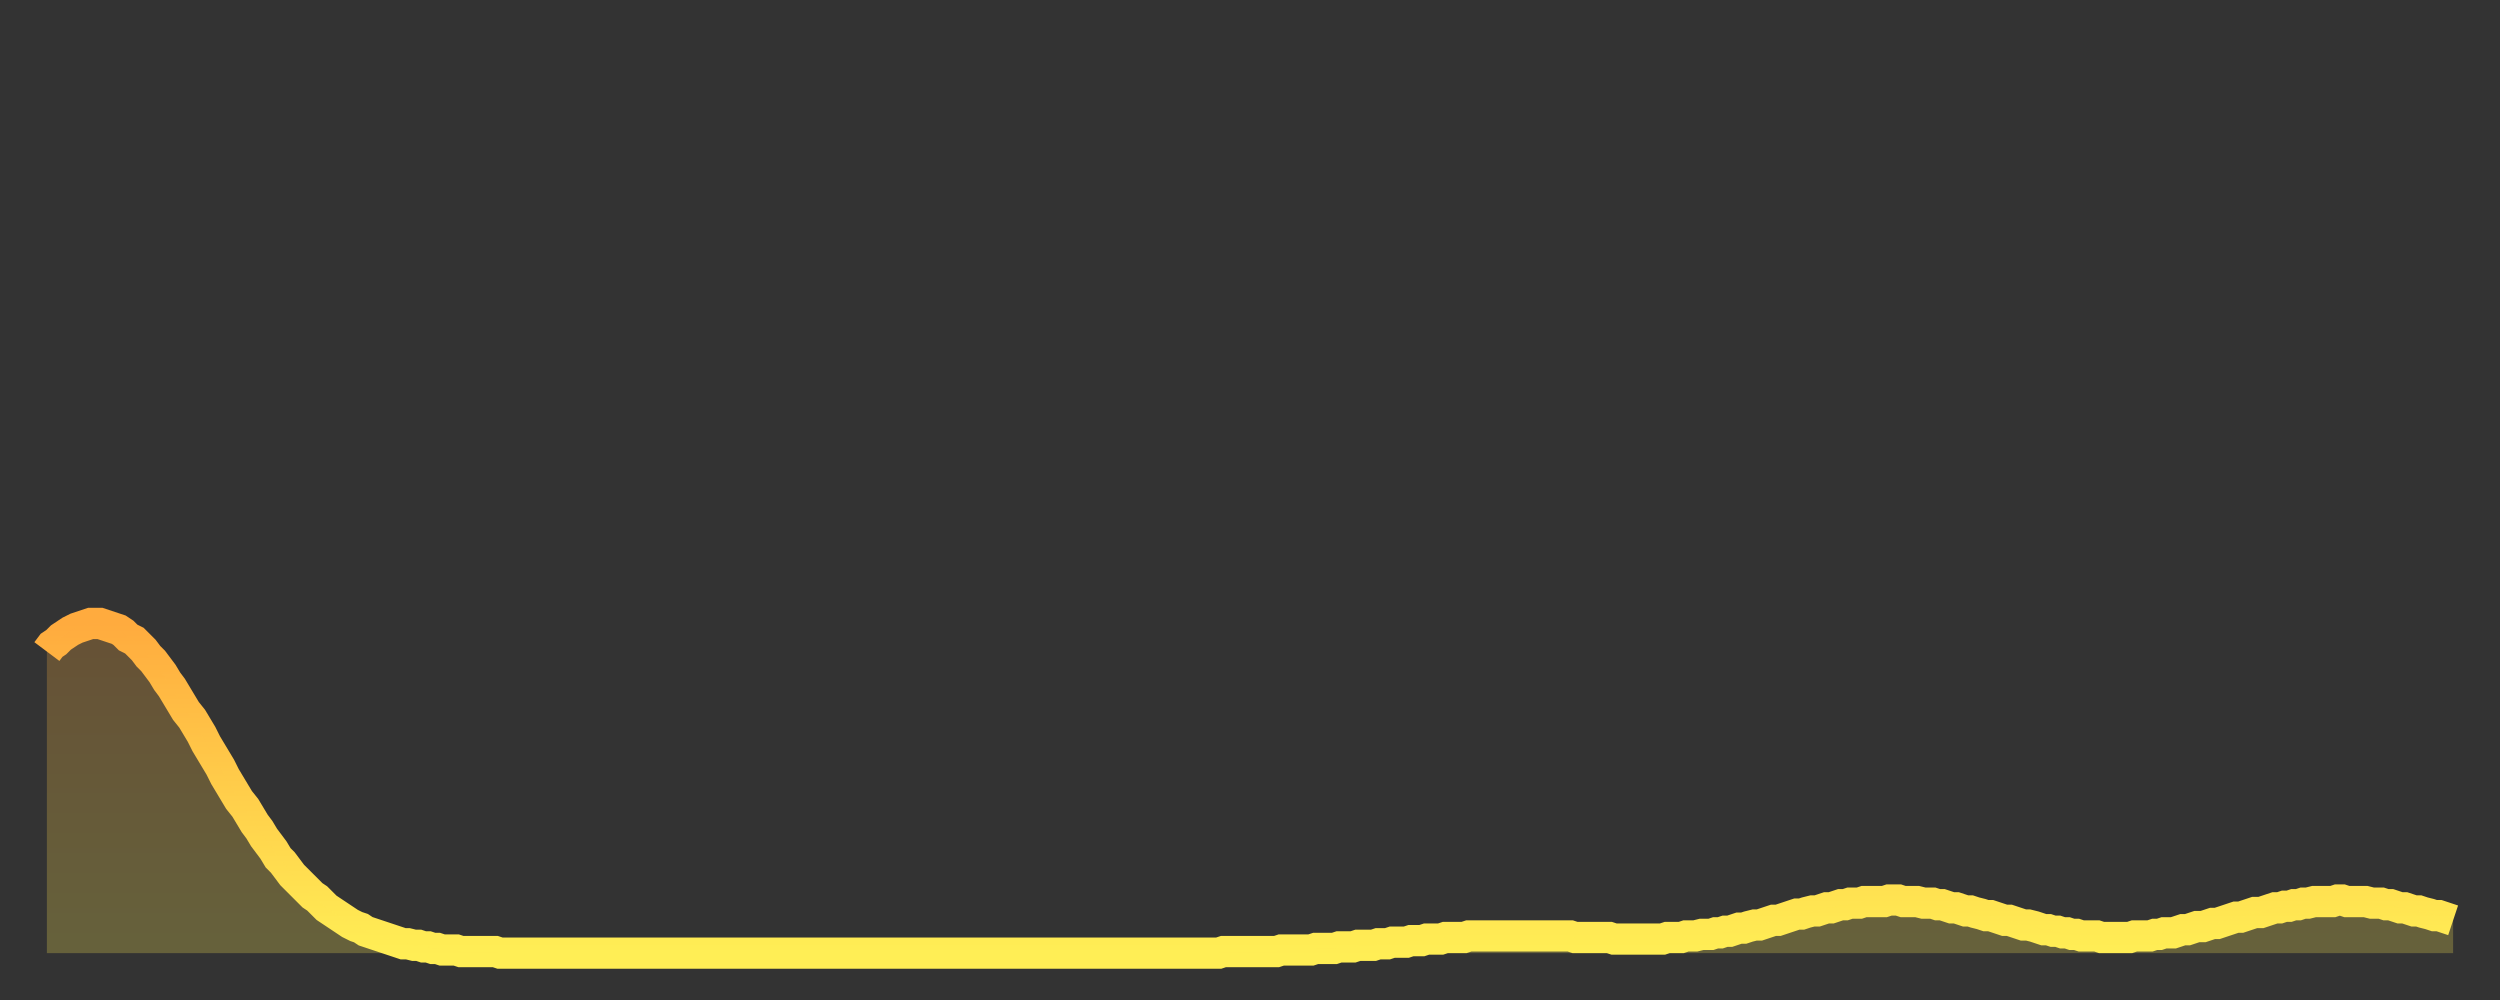
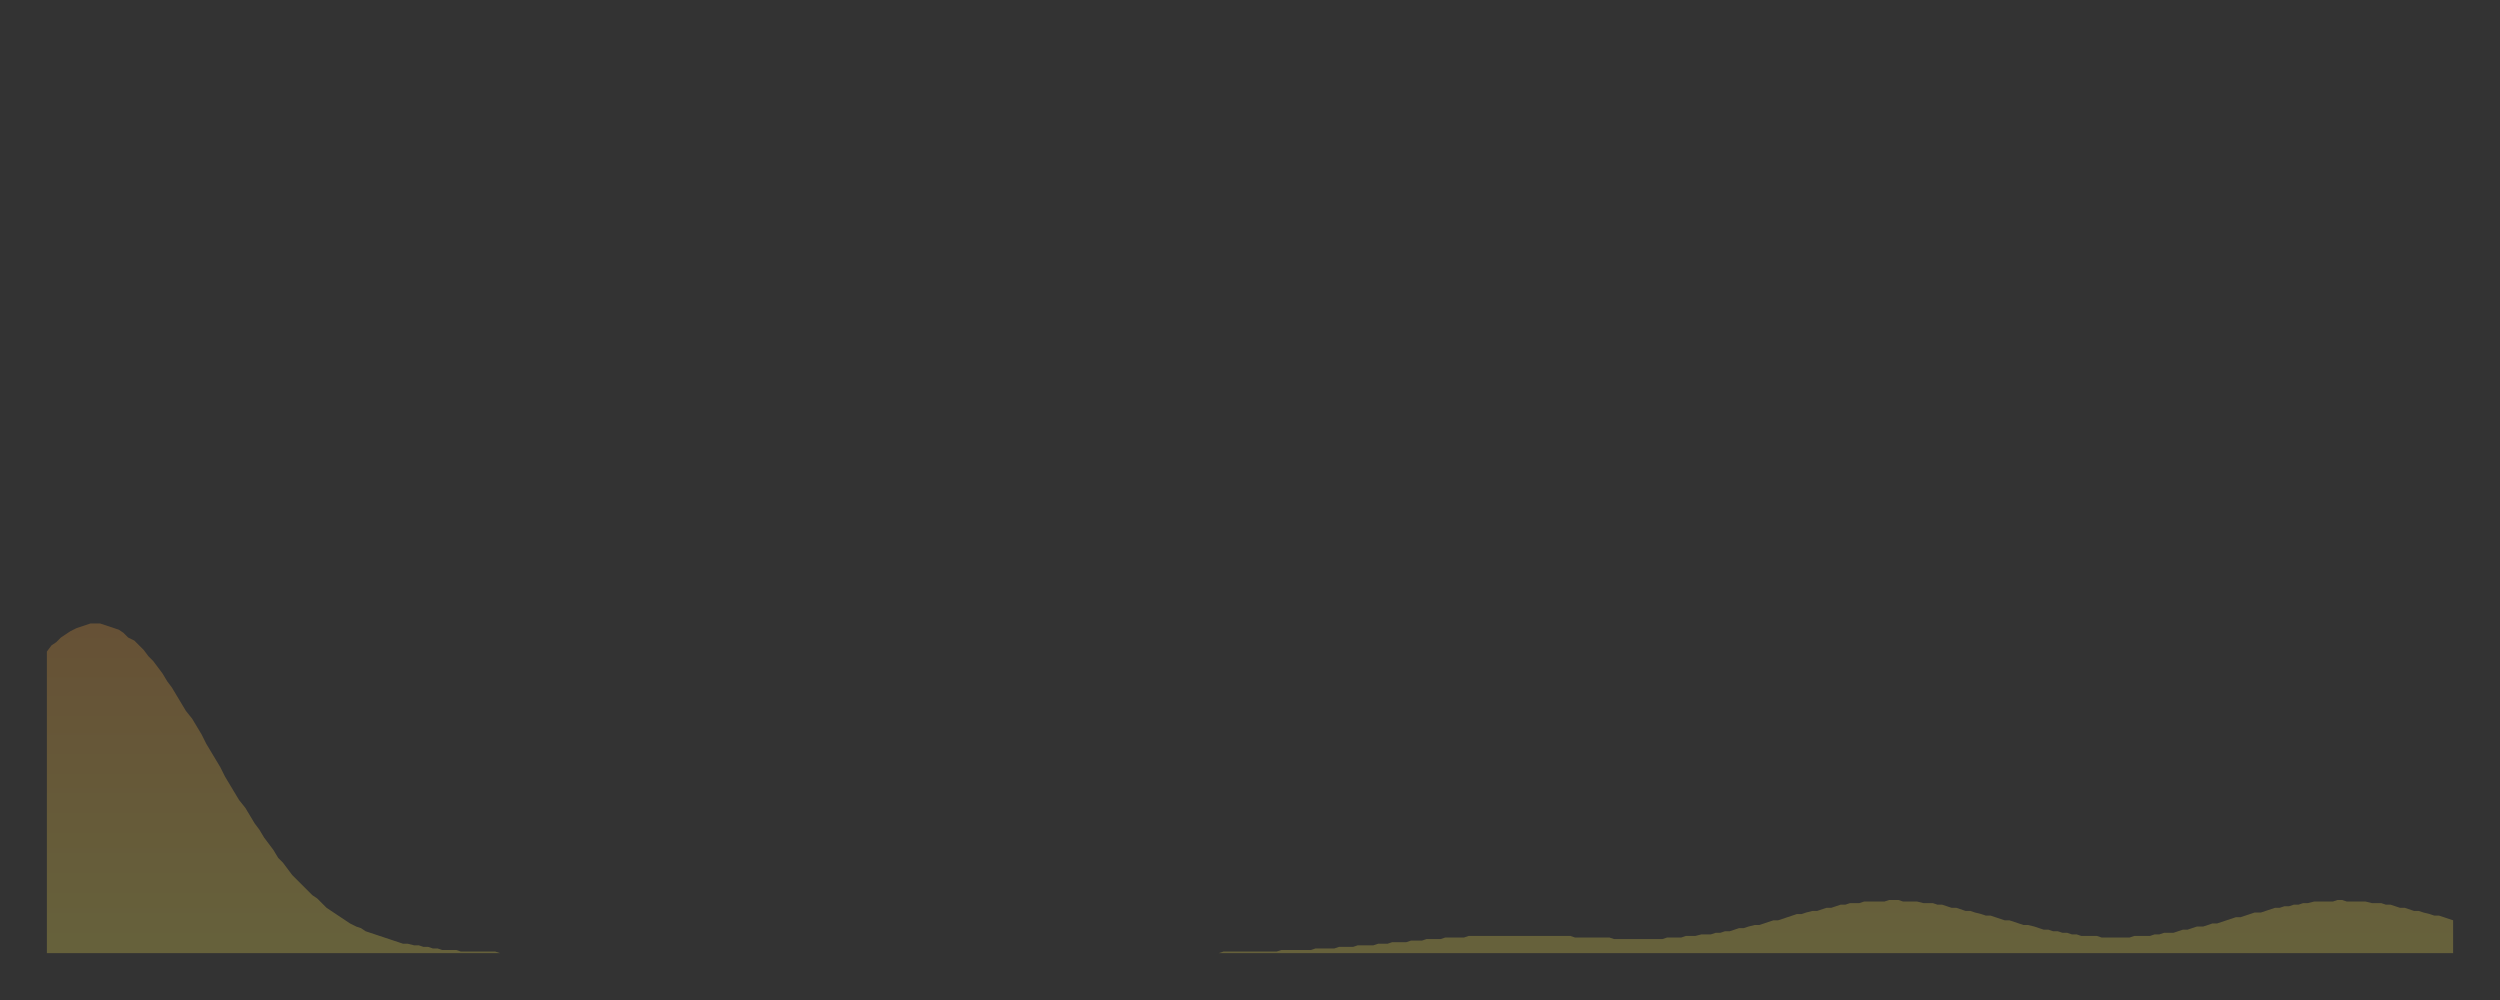
<svg xmlns="http://www.w3.org/2000/svg" baseProfile="full" height="64" version="1.1" width="160">
  <rect width="100%" height="100%" fill="#333333" stroke="none" />
  <defs>
    <linearGradient id="id1304764" x1="0" x2="0" y1="0" y2="1">
      <stop offset="0%" stop-color="#ffab3e" />
      <stop offset="50%" stop-color="#ffcd4a" />
      <stop offset="100%" stop-color="#ffee55" />
    </linearGradient>
  </defs>
  <g transform="translate(3,3)">
    <g>
-       <path d="M 0.0 38.7 0.3 38.3 0.6 38.1 0.9 37.8 1.2 37.6 1.5 37.4 1.9 37.2 2.2 37.1 2.5 37.0 2.8 36.9 3.1 36.9 3.4 36.9 3.7 37.0 4.0 37.1 4.3 37.2 4.6 37.3 4.9 37.5 5.2 37.8 5.6 38.0 5.9 38.3 6.2 38.6 6.5 39.0 6.8 39.3 7.1 39.7 7.4 40.1 7.7 40.6 8.0 41.0 8.3 41.5 8.6 42.0 8.9 42.5 9.3 43.0 9.6 43.5 9.9 44.0 10.2 44.6 10.5 45.1 10.8 45.6 11.1 46.1 11.4 46.7 11.7 47.2 12.0 47.7 12.3 48.2 12.7 48.7 13.0 49.2 13.3 49.7 13.6 50.1 13.9 50.6 14.2 51.0 14.5 51.4 14.8 51.9 15.1 52.2 15.4 52.6 15.7 53.0 16.0 53.3 16.4 53.7 16.7 54.0 17.0 54.3 17.3 54.5 17.6 54.8 17.9 55.1 18.2 55.3 18.5 55.5 18.8 55.7 19.1 55.9 19.4 56.1 19.8 56.3 20.1 56.4 20.4 56.6 20.7 56.7 21.0 56.8 21.3 56.9 21.6 57.0 21.9 57.1 22.2 57.2 22.5 57.3 22.8 57.4 23.1 57.4 23.5 57.5 23.8 57.5 24.1 57.6 24.4 57.6 24.7 57.7 25.0 57.7 25.3 57.8 25.6 57.8 25.9 57.8 26.2 57.8 26.5 57.9 26.8 57.9 27.2 57.9 27.5 57.9 27.8 57.9 28.1 57.9 28.4 57.9 28.7 57.9 29.0 58.0 29.3 58.0 29.6 58.0 29.9 58.0 30.2 58.0 30.6 58.0 30.9 58.0 31.2 58.0 31.5 58.0 31.8 58.0 32.1 58.0 32.4 58.0 32.7 58.0 33.0 58.0 33.3 58.0 33.6 58.0 33.9 58.0 34.3 58.0 34.6 58.0 34.9 58.0 35.2 58.0 35.5 58.0 35.8 58.0 36.1 58.0 36.4 58.0 36.7 58.0 37.0 58.0 37.3 58.0 37.7 58.0 38.0 58.0 38.3 58.0 38.6 58.0 38.9 58.0 39.2 58.0 39.5 58.0 39.8 58.0 40.1 58.0 40.4 58.0 40.7 58.0 41.0 58.0 41.4 58.0 41.7 58.0 42.0 58.0 42.3 58.0 42.6 58.0 42.9 58.0 43.2 58.0 43.5 58.0 43.8 58.0 44.1 58.0 44.4 58.0 44.7 58.0 45.1 58.0 45.4 58.0 45.7 58.0 46.0 58.0 46.3 58.0 46.6 58.0 46.9 58.0 47.2 58.0 47.5 58.0 47.8 58.0 48.1 58.0 48.5 58.0 48.8 58.0 49.1 58.0 49.4 58.0 49.7 58.0 50.0 58.0 50.3 58.0 50.6 58.0 50.9 58.0 51.2 58.0 51.5 58.0 51.8 58.0 52.2 58.0 52.5 58.0 52.8 58.0 53.1 58.0 53.4 58.0 53.7 58.0 54.0 58.0 54.3 58.0 54.6 58.0 54.9 58.0 55.2 58.0 55.6 58.0 55.9 58.0 56.2 58.0 56.5 58.0 56.8 58.0 57.1 58.0 57.4 58.0 57.7 58.0 58.0 58.0 58.3 58.0 58.6 58.0 58.9 58.0 59.3 58.0 59.6 58.0 59.9 58.0 60.2 58.0 60.5 58.0 60.8 58.0 61.1 58.0 61.4 58.0 61.7 58.0 62.0 58.0 62.3 58.0 62.6 58.0 63.0 58.0 63.3 58.0 63.6 58.0 63.9 58.0 64.2 58.0 64.5 58.0 64.8 58.0 65.1 58.0 65.4 58.0 65.7 58.0 66.0 58.0 66.4 58.0 66.7 58.0 67.0 58.0 67.3 58.0 67.6 58.0 67.9 58.0 68.2 58.0 68.5 58.0 68.8 58.0 69.1 58.0 69.4 58.0 69.7 58.0 70.1 58.0 70.4 58.0 70.7 58.0 71.0 58.0 71.3 58.0 71.6 58.0 71.9 58.0 72.2 58.0 72.5 58.0 72.8 58.0 73.1 58.0 73.5 58.0 73.8 58.0 74.1 58.0 74.4 58.0 74.7 58.0 75.0 58.0 75.3 57.9 75.6 57.9 75.9 57.9 76.2 57.9 76.5 57.9 76.8 57.9 77.2 57.9 77.5 57.9 77.8 57.9 78.1 57.9 78.4 57.9 78.7 57.9 79.0 57.8 79.3 57.8 79.6 57.8 79.9 57.8 80.2 57.8 80.5 57.8 80.9 57.8 81.2 57.7 81.5 57.7 81.8 57.7 82.1 57.7 82.4 57.7 82.7 57.6 83.0 57.6 83.3 57.6 83.6 57.6 83.9 57.5 84.3 57.5 84.6 57.5 84.9 57.5 85.2 57.4 85.5 57.4 85.8 57.4 86.1 57.3 86.4 57.3 86.7 57.3 87.0 57.3 87.3 57.2 87.6 57.2 88.0 57.2 88.3 57.1 88.6 57.1 88.9 57.1 89.2 57.1 89.5 57.0 89.8 57.0 90.1 57.0 90.4 57.0 90.7 57.0 91.0 56.9 91.4 56.9 91.7 56.9 92.0 56.9 92.3 56.9 92.6 56.9 92.9 56.9 93.2 56.9 93.5 56.9 93.8 56.9 94.1 56.9 94.4 56.9 94.7 56.9 95.1 56.9 95.4 56.9 95.7 56.9 96.0 56.9 96.3 56.9 96.6 56.9 96.9 56.9 97.2 56.9 97.5 56.9 97.8 57.0 98.1 57.0 98.4 57.0 98.8 57.0 99.1 57.0 99.4 57.0 99.7 57.0 100.0 57.0 100.3 57.1 100.6 57.1 100.9 57.1 101.2 57.1 101.5 57.1 101.8 57.1 102.2 57.1 102.5 57.1 102.8 57.1 103.1 57.1 103.4 57.1 103.7 57.0 104.0 57.0 104.3 57.0 104.6 57.0 104.9 56.9 105.2 56.9 105.5 56.9 105.9 56.8 106.2 56.8 106.5 56.8 106.8 56.7 107.1 56.7 107.4 56.6 107.7 56.6 108.0 56.5 108.3 56.4 108.6 56.4 108.9 56.3 109.3 56.2 109.6 56.2 109.9 56.1 110.2 56.0 110.5 55.9 110.8 55.9 111.1 55.8 111.4 55.7 111.7 55.6 112.0 55.5 112.3 55.5 112.6 55.4 113.0 55.3 113.3 55.3 113.6 55.2 113.9 55.1 114.2 55.1 114.5 55.0 114.8 54.9 115.1 54.9 115.4 54.8 115.7 54.8 116.0 54.8 116.3 54.7 116.7 54.7 117.0 54.7 117.3 54.7 117.6 54.7 117.9 54.6 118.2 54.6 118.5 54.6 118.8 54.7 119.1 54.7 119.4 54.7 119.7 54.7 120.1 54.8 120.4 54.8 120.7 54.8 121.0 54.9 121.3 54.9 121.6 55.0 121.9 55.1 122.2 55.1 122.5 55.2 122.8 55.3 123.1 55.3 123.4 55.4 123.8 55.5 124.1 55.6 124.4 55.6 124.7 55.7 125.0 55.8 125.3 55.9 125.6 55.9 125.9 56.0 126.2 56.1 126.5 56.2 126.8 56.2 127.2 56.3 127.5 56.4 127.8 56.5 128.1 56.5 128.4 56.6 128.7 56.6 129.0 56.7 129.3 56.7 129.6 56.8 129.9 56.8 130.2 56.9 130.5 56.9 130.9 56.9 131.2 56.9 131.5 57.0 131.8 57.0 132.1 57.0 132.4 57.0 132.7 57.0 133.0 57.0 133.3 57.0 133.6 56.9 133.9 56.9 134.2 56.9 134.6 56.9 134.9 56.8 135.2 56.8 135.5 56.7 135.8 56.7 136.1 56.7 136.4 56.6 136.7 56.5 137.0 56.5 137.3 56.4 137.6 56.3 138.0 56.3 138.3 56.2 138.6 56.1 138.9 56.1 139.2 56.0 139.5 55.9 139.8 55.8 140.1 55.7 140.4 55.7 140.7 55.6 141.0 55.5 141.3 55.4 141.7 55.4 142.0 55.3 142.3 55.2 142.6 55.1 142.9 55.1 143.2 55.0 143.5 55.0 143.8 54.9 144.1 54.9 144.4 54.8 144.7 54.8 145.1 54.7 145.4 54.7 145.7 54.7 146.0 54.7 146.3 54.7 146.6 54.6 146.9 54.6 147.2 54.7 147.5 54.7 147.8 54.7 148.1 54.7 148.4 54.7 148.8 54.8 149.1 54.8 149.4 54.8 149.7 54.9 150.0 54.9 150.3 55.0 150.6 55.1 150.9 55.1 151.2 55.2 151.5 55.3 151.8 55.3 152.1 55.4 152.5 55.5 152.8 55.6 153.1 55.6 153.4 55.7 153.7 55.8 154.0 55.9" fill="none" id="graph-curve" opacity="1" stroke="url(#id1304764)" stroke-width="2" />
      <path d="M 0 58 L 0.0 38.7 0.3 38.3 0.6 38.1 0.9 37.8 1.2 37.6 1.5 37.4 1.9 37.2 2.2 37.1 2.5 37.0 2.8 36.9 3.1 36.9 3.4 36.9 3.7 37.0 4.0 37.1 4.3 37.2 4.6 37.3 4.9 37.5 5.2 37.8 5.6 38.0 5.9 38.3 6.2 38.6 6.5 39.0 6.8 39.3 7.1 39.7 7.4 40.1 7.7 40.6 8.0 41.0 8.3 41.5 8.6 42.0 8.9 42.5 9.3 43.0 9.6 43.5 9.9 44.0 10.2 44.6 10.5 45.1 10.8 45.6 11.1 46.1 11.4 46.7 11.7 47.2 12.0 47.7 12.3 48.2 12.7 48.7 13.0 49.2 13.3 49.7 13.6 50.1 13.9 50.6 14.2 51.0 14.5 51.4 14.8 51.9 15.1 52.2 15.4 52.6 15.7 53.0 16.0 53.3 16.4 53.7 16.7 54.0 17.0 54.3 17.3 54.5 17.6 54.8 17.9 55.1 18.2 55.3 18.5 55.5 18.8 55.7 19.1 55.9 19.4 56.1 19.8 56.3 20.1 56.4 20.4 56.6 20.7 56.7 21.0 56.8 21.3 56.9 21.6 57.0 21.9 57.1 22.2 57.2 22.5 57.3 22.8 57.4 23.1 57.4 23.5 57.5 23.8 57.5 24.1 57.6 24.4 57.6 24.7 57.7 25.0 57.7 25.3 57.8 25.6 57.8 25.9 57.8 26.2 57.8 26.5 57.9 26.8 57.9 27.2 57.9 27.5 57.9 27.8 57.9 28.1 57.9 28.4 57.9 28.7 57.9 29.0 58.0 29.3 58.0 29.6 58.0 29.9 58.0 30.2 58.0 30.6 58.0 30.9 58.0 31.2 58.0 31.5 58.0 31.8 58.0 32.1 58.0 32.4 58.0 32.7 58.0 33.0 58.0 33.3 58.0 33.6 58.0 33.9 58.0 34.3 58.0 34.6 58.0 34.9 58.0 35.2 58.0 35.5 58.0 35.8 58.0 36.1 58.0 36.4 58.0 36.7 58.0 37.0 58.0 37.3 58.0 37.7 58.0 38.0 58.0 38.3 58.0 38.6 58.0 38.9 58.0 39.2 58.0 39.5 58.0 39.8 58.0 40.1 58.0 40.4 58.0 40.7 58.0 41.0 58.0 41.4 58.0 41.7 58.0 42.0 58.0 42.3 58.0 42.6 58.0 42.9 58.0 43.2 58.0 43.5 58.0 43.8 58.0 44.1 58.0 44.4 58.0 44.7 58.0 45.1 58.0 45.4 58.0 45.7 58.0 46.0 58.0 46.3 58.0 46.6 58.0 46.9 58.0 47.2 58.0 47.5 58.0 47.8 58.0 48.1 58.0 48.5 58.0 48.8 58.0 49.1 58.0 49.4 58.0 49.7 58.0 50.0 58.0 50.3 58.0 50.6 58.0 50.9 58.0 51.2 58.0 51.5 58.0 51.8 58.0 52.2 58.0 52.5 58.0 52.8 58.0 53.1 58.0 53.4 58.0 53.7 58.0 54.0 58.0 54.3 58.0 54.6 58.0 54.9 58.0 55.2 58.0 55.6 58.0 55.9 58.0 56.2 58.0 56.5 58.0 56.8 58.0 57.1 58.0 57.4 58.0 57.7 58.0 58.0 58.0 58.3 58.0 58.6 58.0 58.9 58.0 59.3 58.0 59.6 58.0 59.9 58.0 60.2 58.0 60.5 58.0 60.8 58.0 61.1 58.0 61.4 58.0 61.7 58.0 62.0 58.0 62.3 58.0 62.6 58.0 63.0 58.0 63.3 58.0 63.6 58.0 63.9 58.0 64.2 58.0 64.5 58.0 64.8 58.0 65.1 58.0 65.4 58.0 65.7 58.0 66.0 58.0 66.4 58.0 66.7 58.0 67.0 58.0 67.3 58.0 67.6 58.0 67.9 58.0 68.2 58.0 68.5 58.0 68.8 58.0 69.1 58.0 69.4 58.0 69.7 58.0 70.1 58.0 70.4 58.0 70.7 58.0 71.0 58.0 71.3 58.0 71.6 58.0 71.9 58.0 72.2 58.0 72.5 58.0 72.8 58.0 73.1 58.0 73.5 58.0 73.8 58.0 74.1 58.0 74.4 58.0 74.7 58.0 75.0 58.0 75.3 57.9 75.6 57.9 75.9 57.9 76.2 57.9 76.5 57.9 76.8 57.9 77.2 57.9 77.5 57.9 77.8 57.9 78.1 57.9 78.4 57.9 78.7 57.9 79.0 57.8 79.3 57.8 79.6 57.8 79.9 57.8 80.2 57.8 80.5 57.8 80.9 57.8 81.2 57.7 81.5 57.7 81.8 57.7 82.1 57.7 82.4 57.7 82.7 57.6 83.0 57.6 83.3 57.6 83.6 57.6 83.9 57.5 84.3 57.5 84.6 57.5 84.9 57.5 85.2 57.4 85.5 57.4 85.8 57.4 86.1 57.3 86.4 57.3 86.7 57.3 87.0 57.3 87.3 57.2 87.6 57.2 88.0 57.2 88.3 57.1 88.6 57.1 88.9 57.1 89.2 57.1 89.5 57.0 89.8 57.0 90.1 57.0 90.4 57.0 90.7 57.0 91.0 56.9 91.4 56.9 91.7 56.9 92.0 56.9 92.3 56.9 92.6 56.9 92.9 56.9 93.2 56.9 93.5 56.9 93.8 56.9 94.1 56.9 94.4 56.9 94.7 56.9 95.1 56.9 95.4 56.9 95.7 56.9 96.0 56.9 96.3 56.9 96.6 56.9 96.9 56.9 97.2 56.9 97.5 56.9 97.8 57.0 98.1 57.0 98.4 57.0 98.8 57.0 99.1 57.0 99.4 57.0 99.7 57.0 100.0 57.0 100.3 57.1 100.6 57.1 100.9 57.1 101.2 57.1 101.5 57.1 101.8 57.1 102.2 57.1 102.5 57.1 102.8 57.1 103.1 57.1 103.4 57.1 103.7 57.0 104.0 57.0 104.3 57.0 104.6 57.0 104.9 56.9 105.2 56.9 105.5 56.9 105.9 56.8 106.2 56.8 106.5 56.8 106.8 56.7 107.1 56.7 107.4 56.6 107.7 56.6 108.0 56.5 108.3 56.4 108.6 56.4 108.9 56.3 109.3 56.2 109.6 56.2 109.9 56.1 110.2 56.0 110.5 55.9 110.8 55.9 111.1 55.8 111.4 55.7 111.7 55.6 112.0 55.5 112.3 55.5 112.6 55.4 113.0 55.3 113.3 55.3 113.6 55.2 113.9 55.1 114.2 55.1 114.5 55.0 114.8 54.9 115.1 54.9 115.4 54.8 115.7 54.8 116.0 54.8 116.3 54.7 116.7 54.7 117.0 54.7 117.3 54.7 117.6 54.7 117.9 54.6 118.2 54.6 118.5 54.6 118.8 54.7 119.1 54.7 119.4 54.7 119.7 54.7 120.1 54.8 120.4 54.8 120.7 54.8 121.0 54.9 121.3 54.9 121.6 55.0 121.9 55.1 122.2 55.1 122.5 55.2 122.8 55.3 123.1 55.3 123.4 55.4 123.8 55.5 124.1 55.6 124.4 55.6 124.7 55.7 125.0 55.8 125.3 55.9 125.6 55.9 125.9 56.0 126.2 56.1 126.5 56.2 126.8 56.2 127.2 56.3 127.5 56.4 127.8 56.5 128.1 56.5 128.4 56.6 128.7 56.6 129.0 56.7 129.3 56.7 129.6 56.8 129.9 56.8 130.2 56.9 130.5 56.9 130.9 56.9 131.2 56.9 131.5 57.0 131.8 57.0 132.1 57.0 132.4 57.0 132.7 57.0 133.0 57.0 133.3 57.0 133.6 56.9 133.9 56.9 134.2 56.9 134.6 56.9 134.9 56.8 135.2 56.8 135.5 56.7 135.8 56.7 136.1 56.7 136.4 56.6 136.7 56.5 137.0 56.5 137.3 56.4 137.6 56.3 138.0 56.3 138.3 56.2 138.6 56.1 138.9 56.1 139.2 56.0 139.5 55.9 139.8 55.8 140.1 55.7 140.4 55.7 140.7 55.6 141.0 55.5 141.3 55.4 141.7 55.4 142.0 55.3 142.3 55.2 142.6 55.1 142.9 55.1 143.2 55.0 143.5 55.0 143.8 54.9 144.1 54.9 144.4 54.8 144.7 54.8 145.1 54.7 145.4 54.7 145.7 54.7 146.0 54.7 146.3 54.7 146.6 54.6 146.9 54.6 147.2 54.7 147.5 54.7 147.8 54.7 148.1 54.7 148.4 54.7 148.8 54.8 149.1 54.8 149.4 54.8 149.7 54.9 150.0 54.9 150.3 55.0 150.6 55.1 150.9 55.1 151.2 55.2 151.5 55.3 151.8 55.3 152.1 55.4 152.5 55.5 152.8 55.6 153.1 55.6 153.4 55.7 153.7 55.8 154.0 55.9 154 58" fill="url(#id1304764)" fill-opacity=".25" id="graph-shadow" />
    </g>
  </g>
</svg>